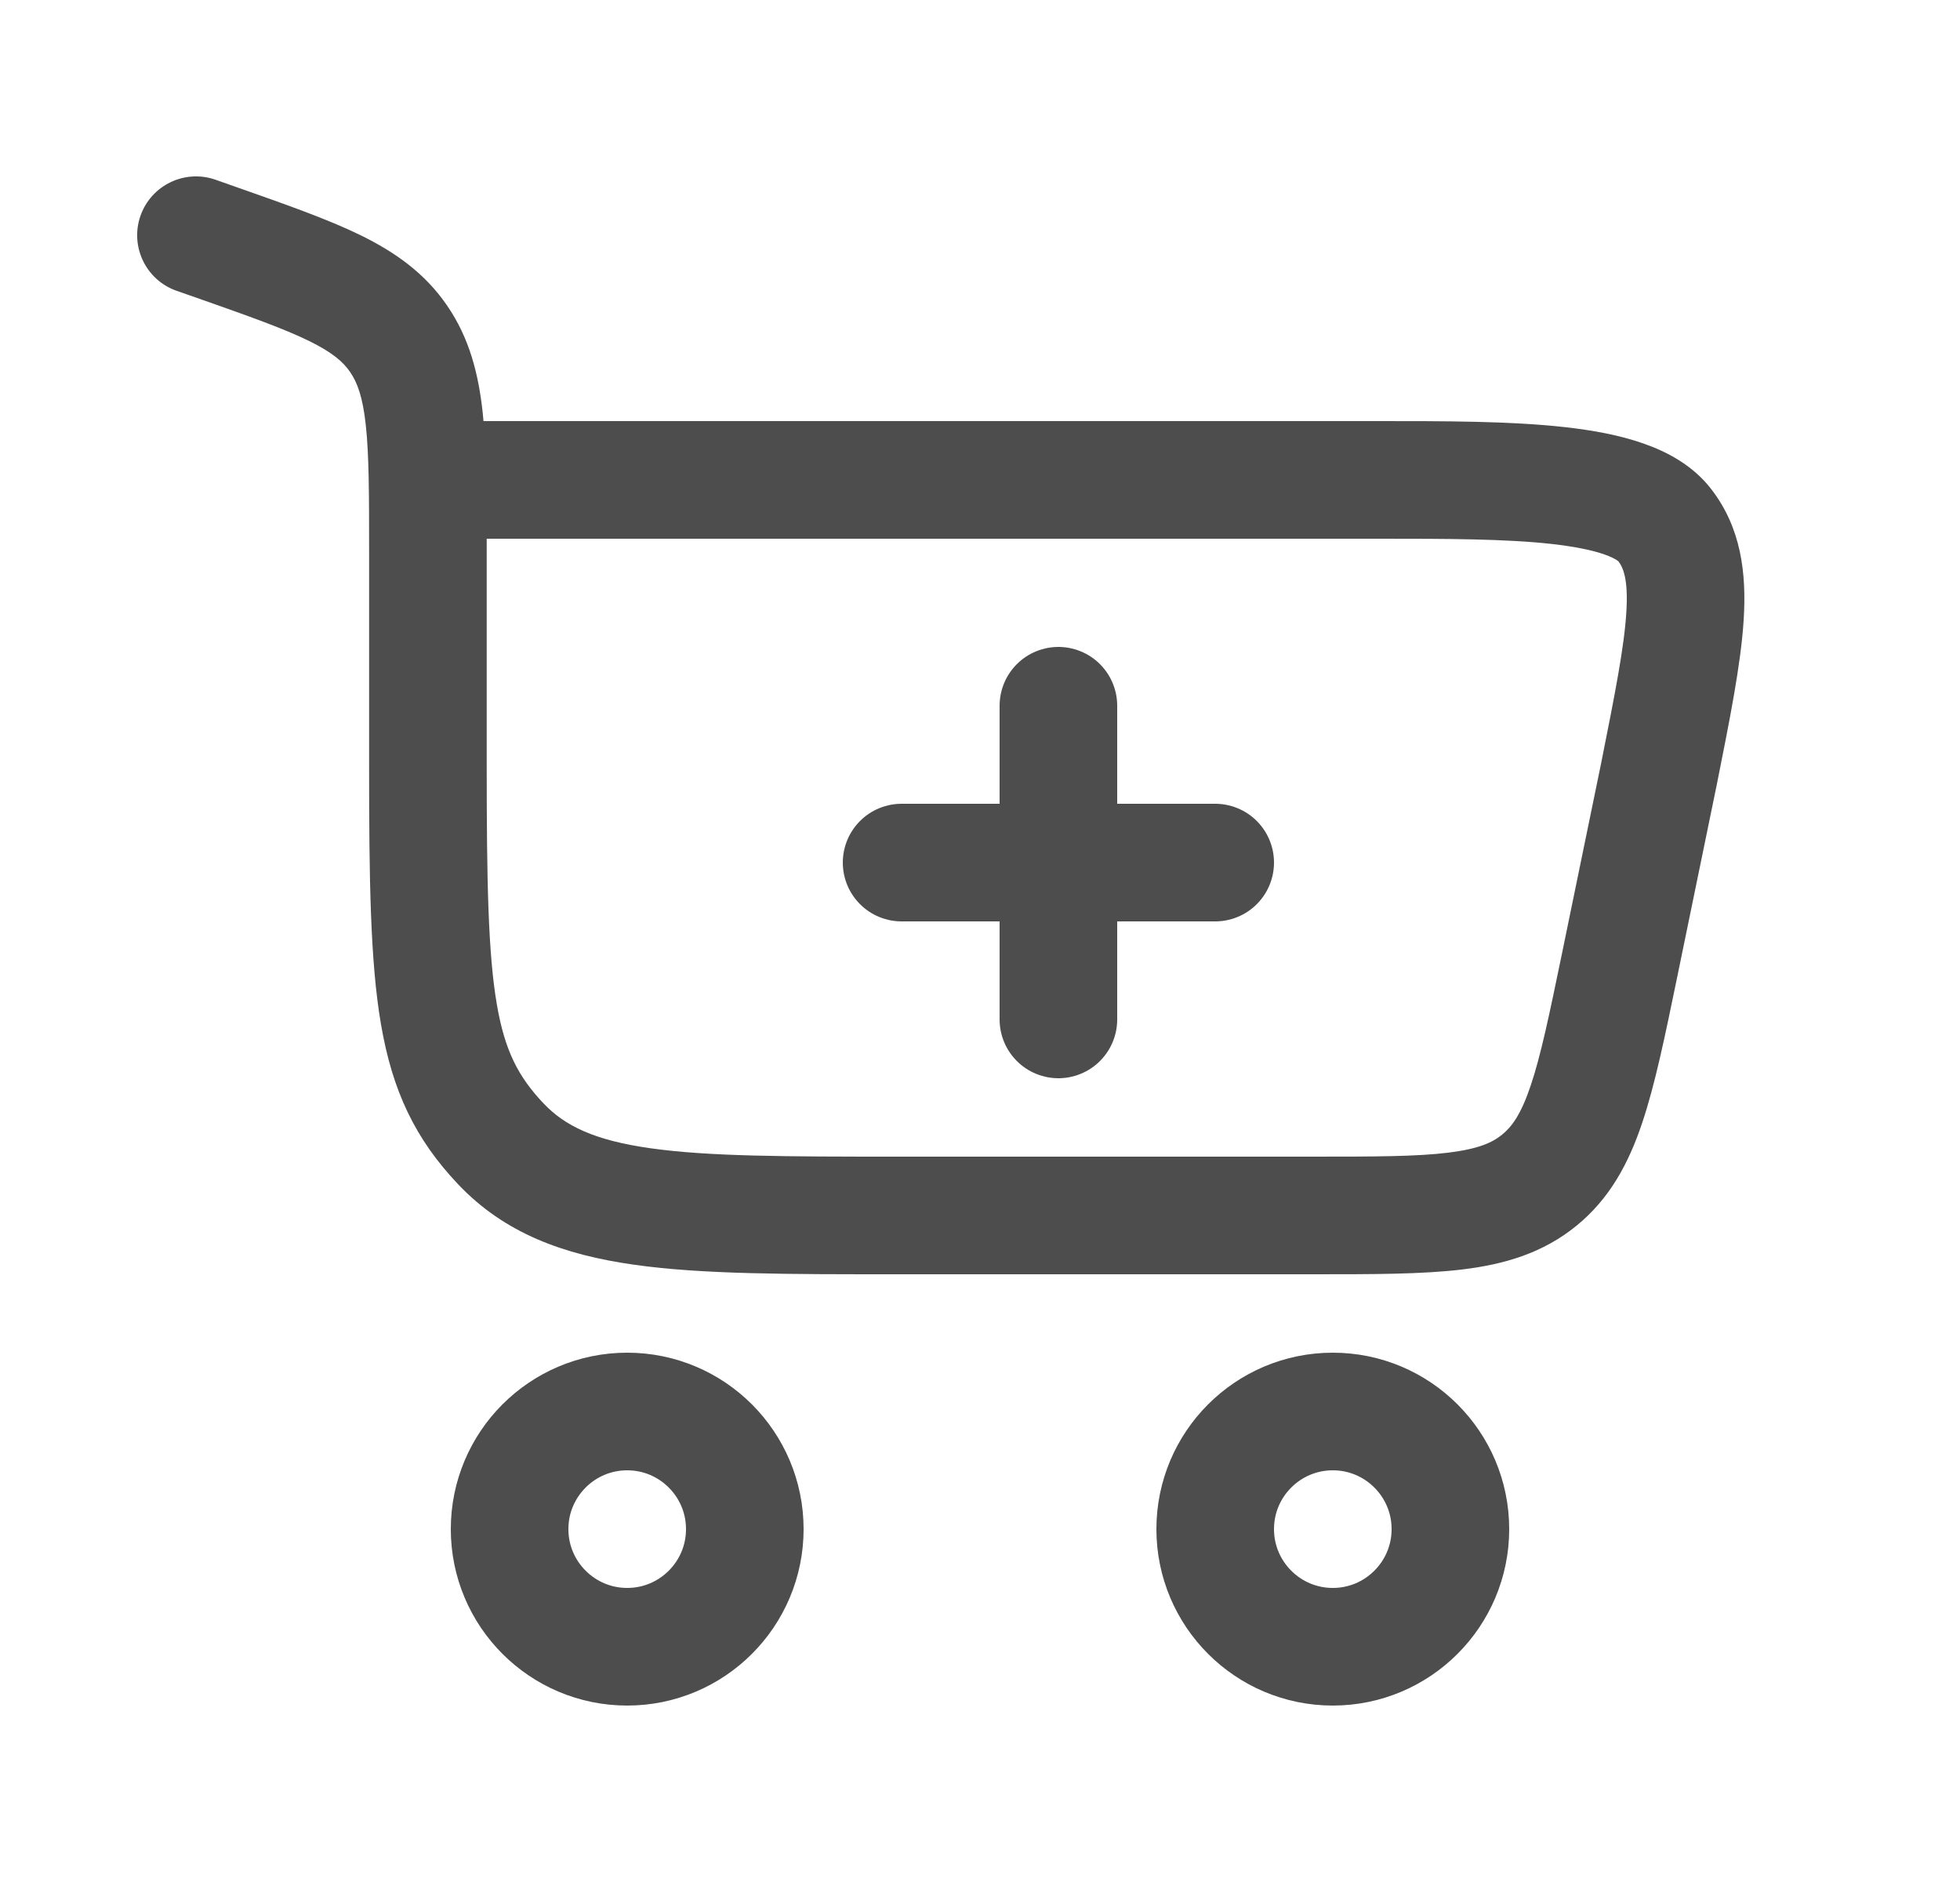
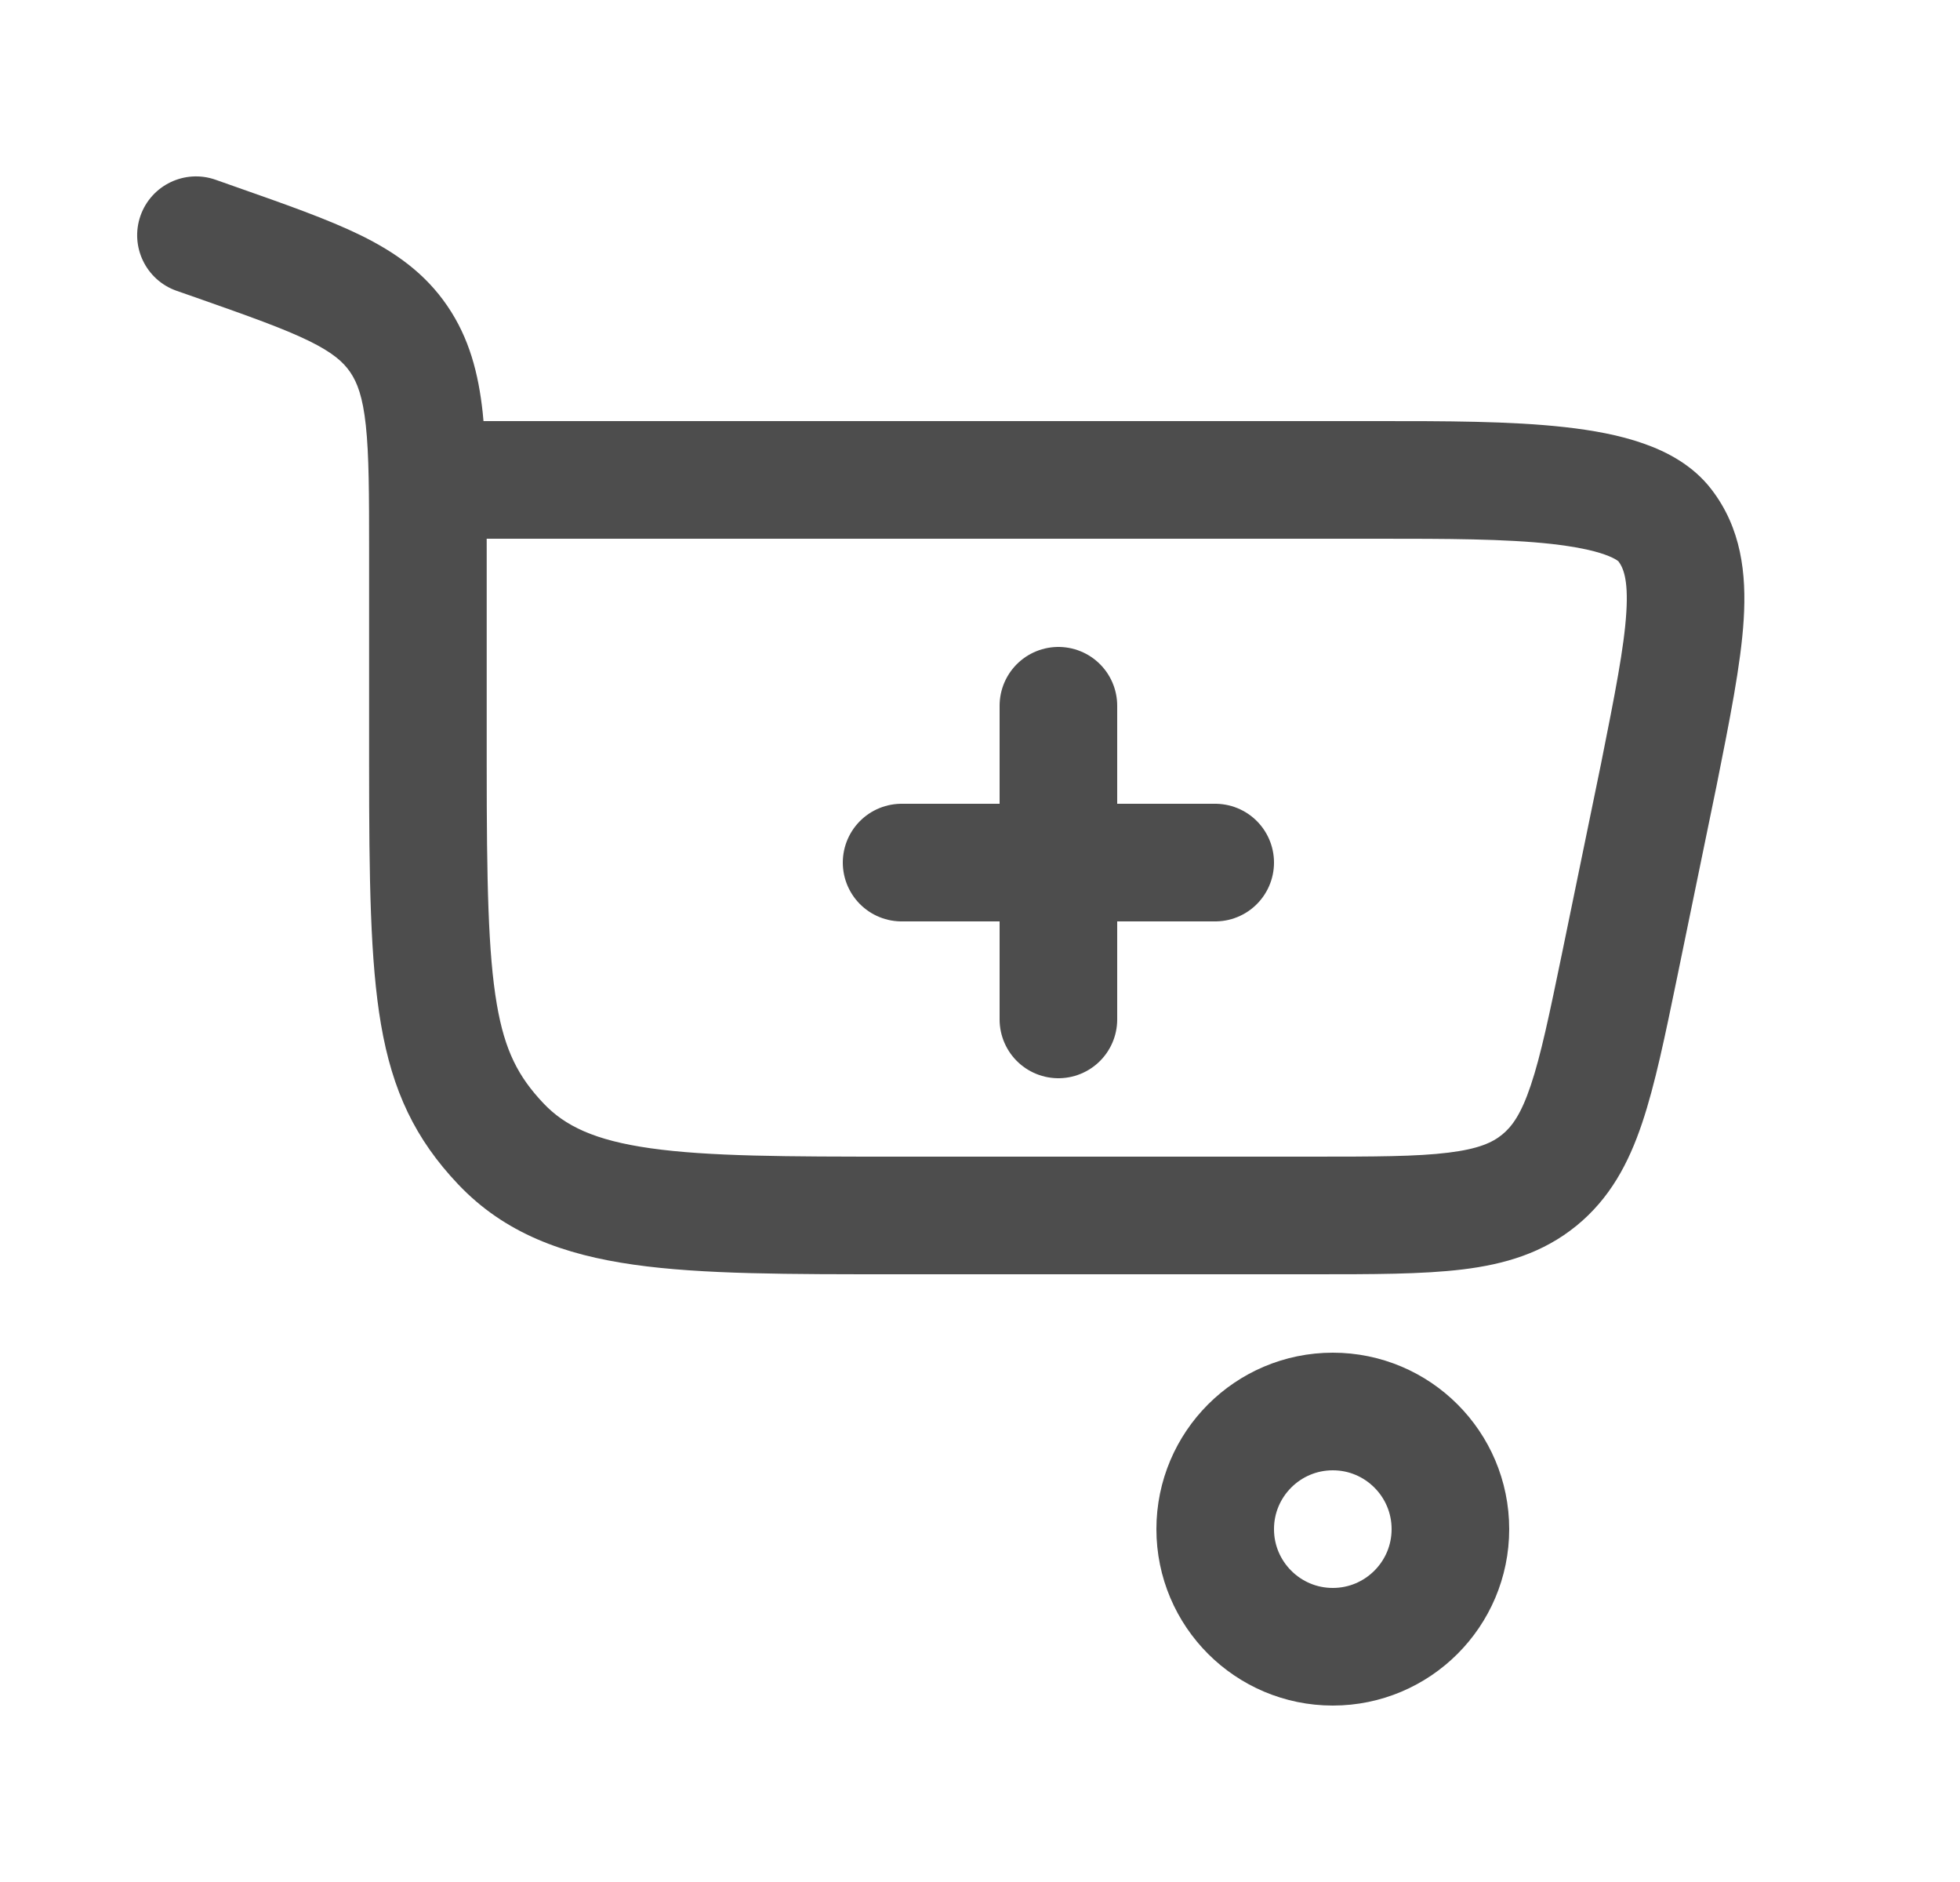
<svg xmlns="http://www.w3.org/2000/svg" width="25" height="24" viewBox="0 0 25 24" fill="none">
-   <path d="M8 18C8.828 18 9.5 18.672 9.5 19.5C9.5 20.328 8.828 21 8 21C7.172 21 6.5 20.328 6.5 19.5C6.5 18.672 7.172 18 8 18Z" stroke="#4D4D4D" stroke-width="1.5" />
  <path d="M17 18C17.828 18 18.5 18.672 18.5 19.5C18.5 20.328 17.828 21 17 21C16.172 21 15.5 20.328 15.5 19.5C15.5 18.672 16.172 18 17 18Z" stroke="#4D4D4D" stroke-width="1.5" />
  <path d="M2.761 3.092L3.01 2.384H3.01L2.761 3.092ZM2.749 2.292C2.358 2.155 1.93 2.36 1.792 2.751C1.655 3.142 1.86 3.57 2.251 3.708L2.749 2.292ZM5.086 4.323L5.705 3.9V3.9L5.086 4.323ZM6.388 14.586L5.843 15.102H5.843L6.388 14.586ZM21.158 9.883L21.892 10.034L21.893 10.03L21.158 9.883ZM20.658 12.307L21.393 12.459L20.658 12.307ZM21.235 6.697L20.64 7.154L21.235 6.697ZM19.634 15.05L19.16 14.469L19.634 15.05ZM6.208 9.76V7.038H4.708V9.76H6.208ZM3.01 2.384L2.749 2.292L2.251 3.708L2.512 3.799L3.01 2.384ZM11.438 16.25H16.74V14.75H11.438V16.25ZM6.208 7.038C6.208 6.331 6.209 5.741 6.157 5.262C6.103 4.765 5.987 4.312 5.705 3.9L4.467 4.746C4.557 4.878 4.627 5.06 4.666 5.423C4.707 5.803 4.708 6.298 4.708 7.038H6.208ZM2.512 3.799C3.18 4.034 3.619 4.19 3.942 4.348C4.245 4.497 4.379 4.617 4.467 4.746L5.705 3.9C5.421 3.484 5.043 3.218 4.602 3.001C4.181 2.795 3.644 2.607 3.01 2.384L2.512 3.799ZM4.708 9.76C4.708 11.213 4.722 12.26 4.859 13.06C5.005 13.914 5.297 14.526 5.843 15.102L6.932 14.07C6.612 13.732 6.439 13.402 6.337 12.807C6.226 12.158 6.208 11.249 6.208 9.76H4.708ZM11.438 14.75C10.021 14.75 9.038 14.748 8.297 14.643C7.582 14.542 7.205 14.358 6.932 14.07L5.843 15.102C6.437 15.729 7.19 16.001 8.086 16.128C8.957 16.252 10.065 16.25 11.438 16.25V14.75ZM5.458 6.87H17.589V5.37H5.458V6.87ZM20.423 9.731L19.924 12.156L21.393 12.459L21.892 10.034L20.423 9.731ZM17.589 6.87C18.445 6.87 19.199 6.871 19.794 6.937C20.089 6.971 20.311 7.016 20.466 7.071C20.627 7.128 20.653 7.171 20.64 7.154L21.829 6.24C21.594 5.934 21.264 5.761 20.963 5.656C20.657 5.548 20.31 5.486 19.96 5.447C19.265 5.369 18.417 5.37 17.589 5.37V6.87ZM21.893 10.03C22.062 9.182 22.206 8.47 22.241 7.9C22.277 7.314 22.211 6.736 21.829 6.24L20.64 7.154C20.702 7.235 20.771 7.38 20.744 7.808C20.717 8.252 20.6 8.845 20.422 9.736L21.893 10.03ZM16.74 16.25C17.502 16.25 18.141 16.251 18.657 16.188C19.192 16.123 19.681 15.979 20.107 15.632L19.16 14.469C19.035 14.571 18.857 14.652 18.474 14.699C18.071 14.749 17.54 14.75 16.74 14.75V16.25ZM19.924 12.156C19.762 12.939 19.654 13.459 19.524 13.844C19.401 14.21 19.285 14.367 19.16 14.469L20.107 15.632C20.534 15.284 20.773 14.835 20.945 14.323C21.111 13.831 21.239 13.205 21.393 12.459L19.924 12.156Z" fill="#4D4D4D" />
  <path d="M13.5 13V11M13.5 11V9M13.5 11H15.5M13.5 11H11.5" stroke="#4D4D4D" stroke-width="1.5" stroke-linecap="round" />
</svg>